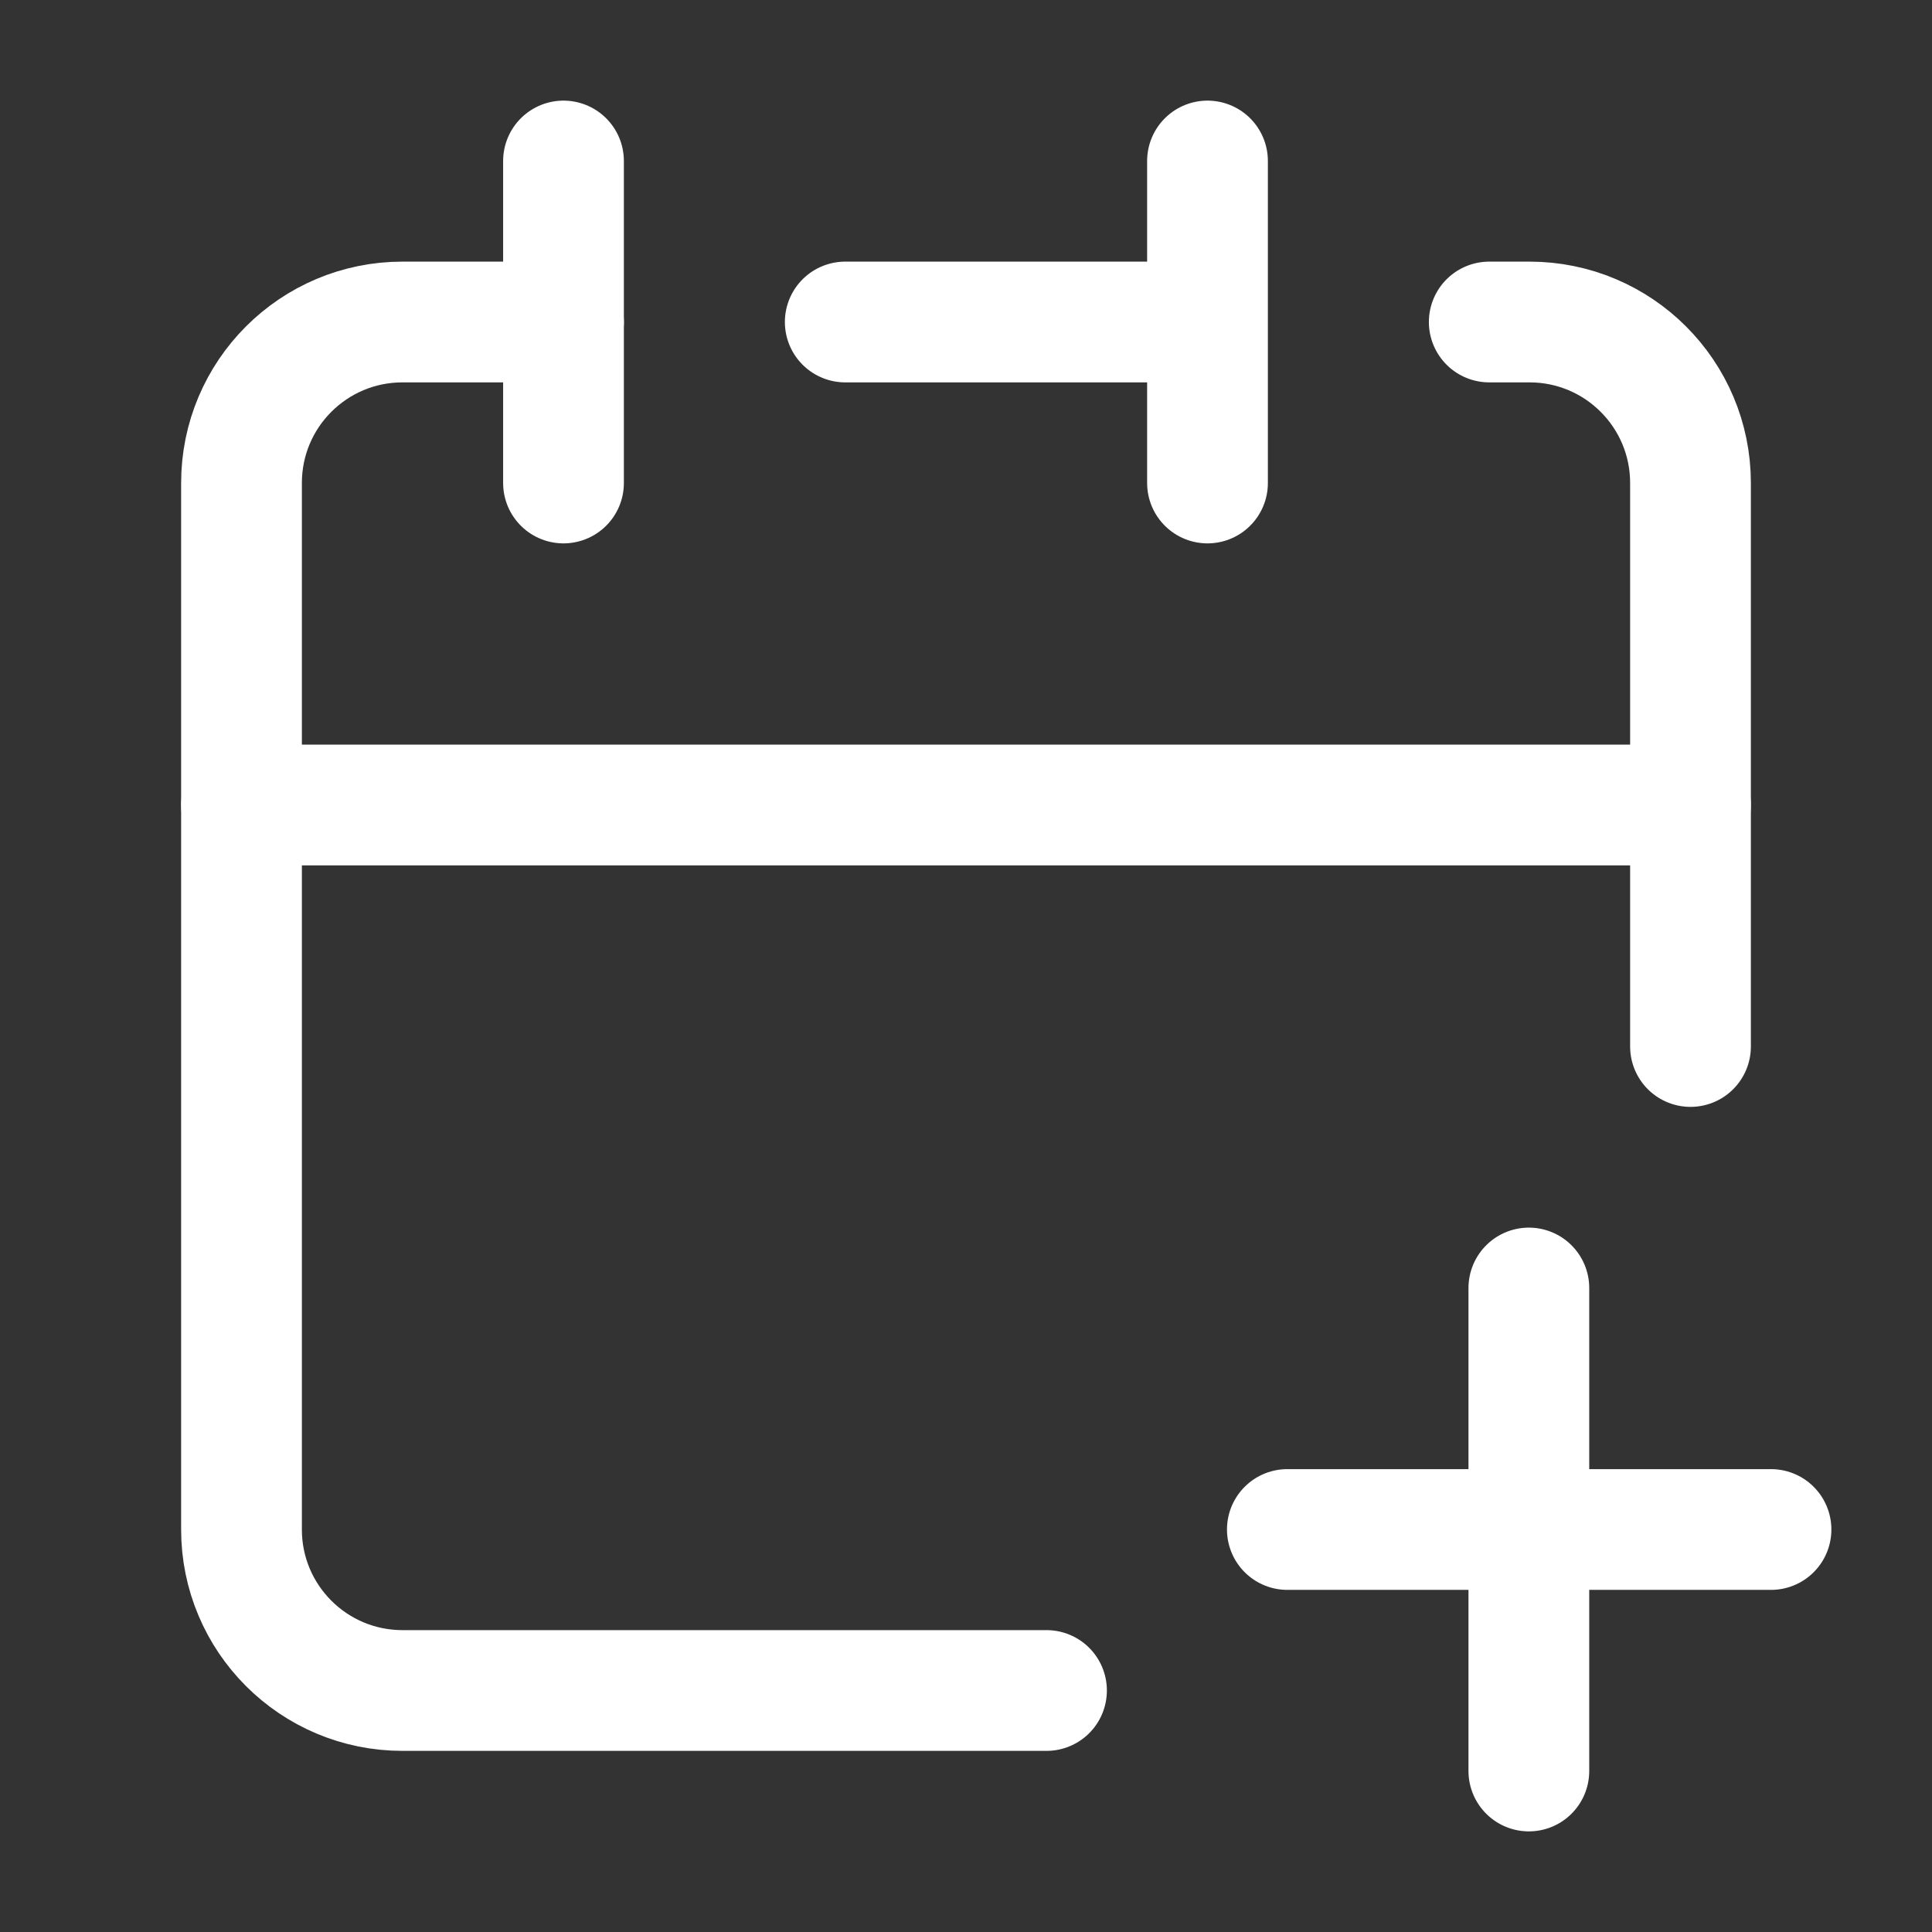
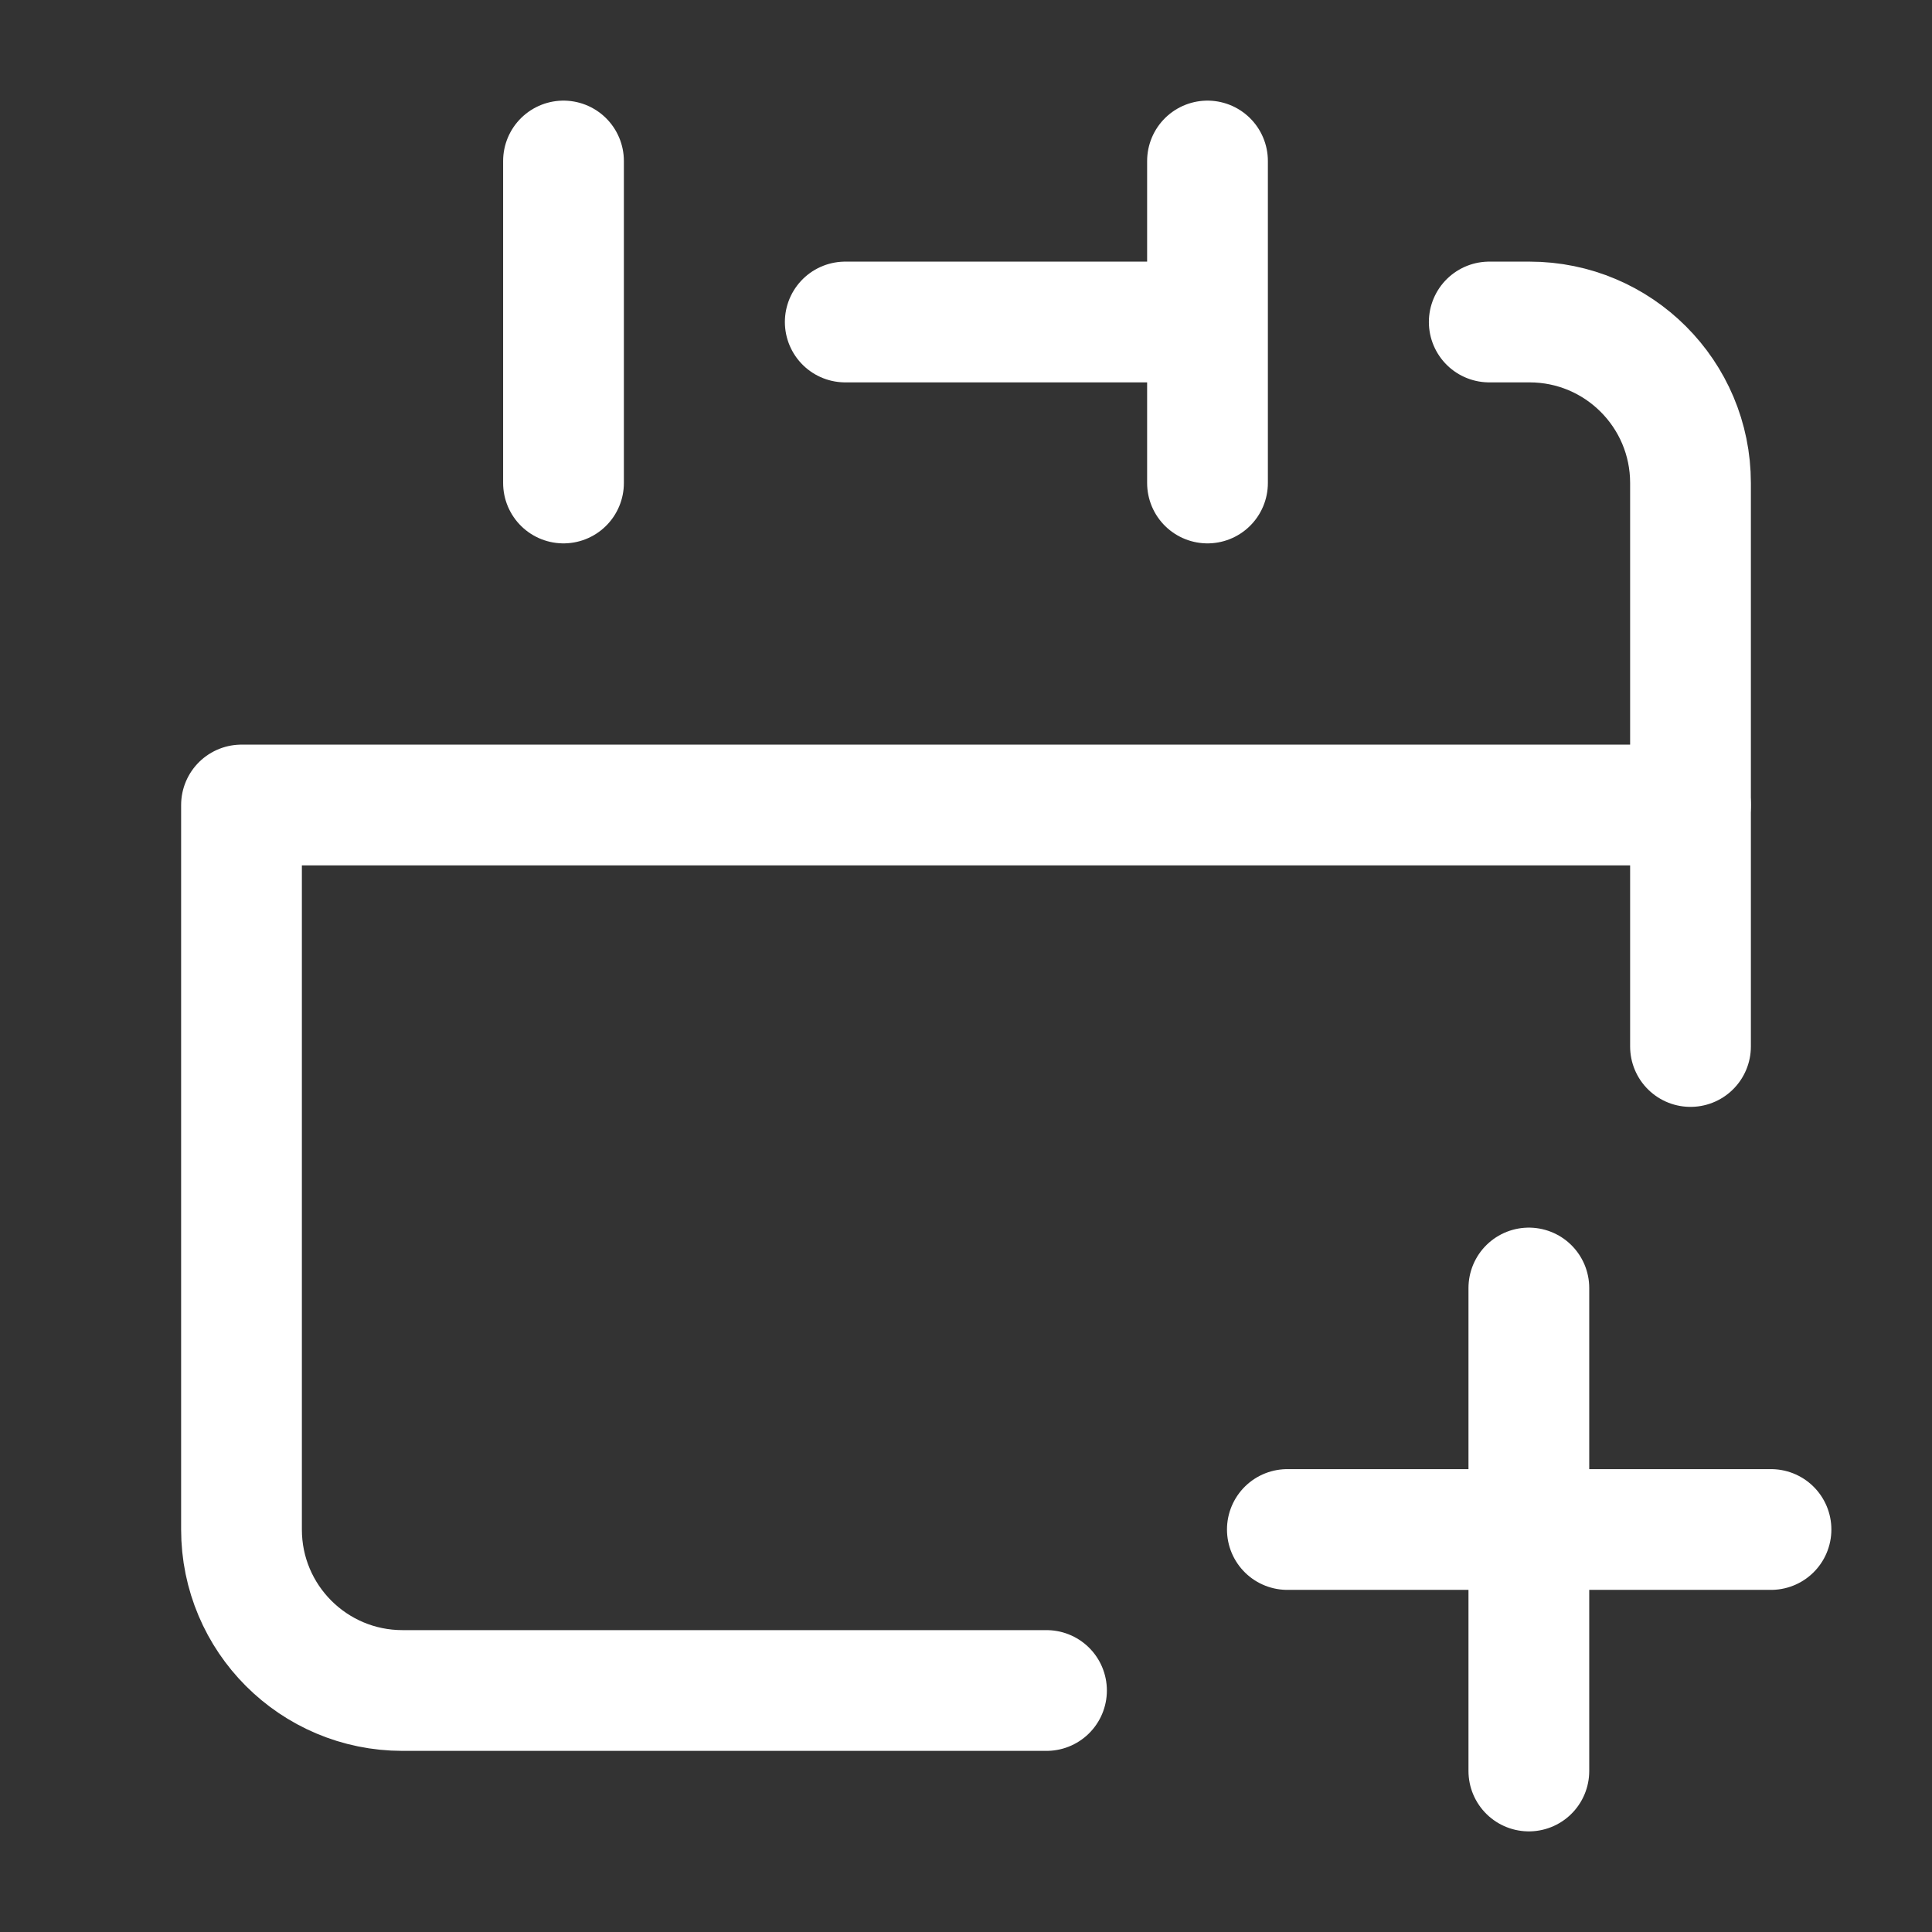
<svg xmlns="http://www.w3.org/2000/svg" width="26px" height="26px" viewBox="0 0 24 24" stroke-width="1.5" fill="none" color="#ffffff">
  <rect x="0" y="0" width="24" height="24" fill="#333333" stroke="none" />
  <path d="M13 21H5C3.895 21 3 20.105 3 19V10H21V13M15 4V2M15 4V6M15 4H10.5" stroke="#ffffff" stroke-width="1.5" stroke-linecap="round" stroke-linejoin="round" />
-   <path d="M3 10V6C3 4.895 3.895 4 5 4H7" stroke="#ffffff" stroke-width="1.5" stroke-linecap="round" stroke-linejoin="round" />
  <path d="M7 2V6" stroke="#ffffff" stroke-width="1.5" stroke-linecap="round" stroke-linejoin="round" />
  <path d="M21 10V6C21 4.895 20.105 4 19 4H18.5" stroke="#ffffff" stroke-width="1.5" stroke-linecap="round" stroke-linejoin="round" />
  <path d="M15.992 19H18.992M22 19H18.992M18.992 19V16M18.992 19V22" stroke="#ffffff" stroke-width="1.5" stroke-linecap="round" stroke-linejoin="round" />
</svg>